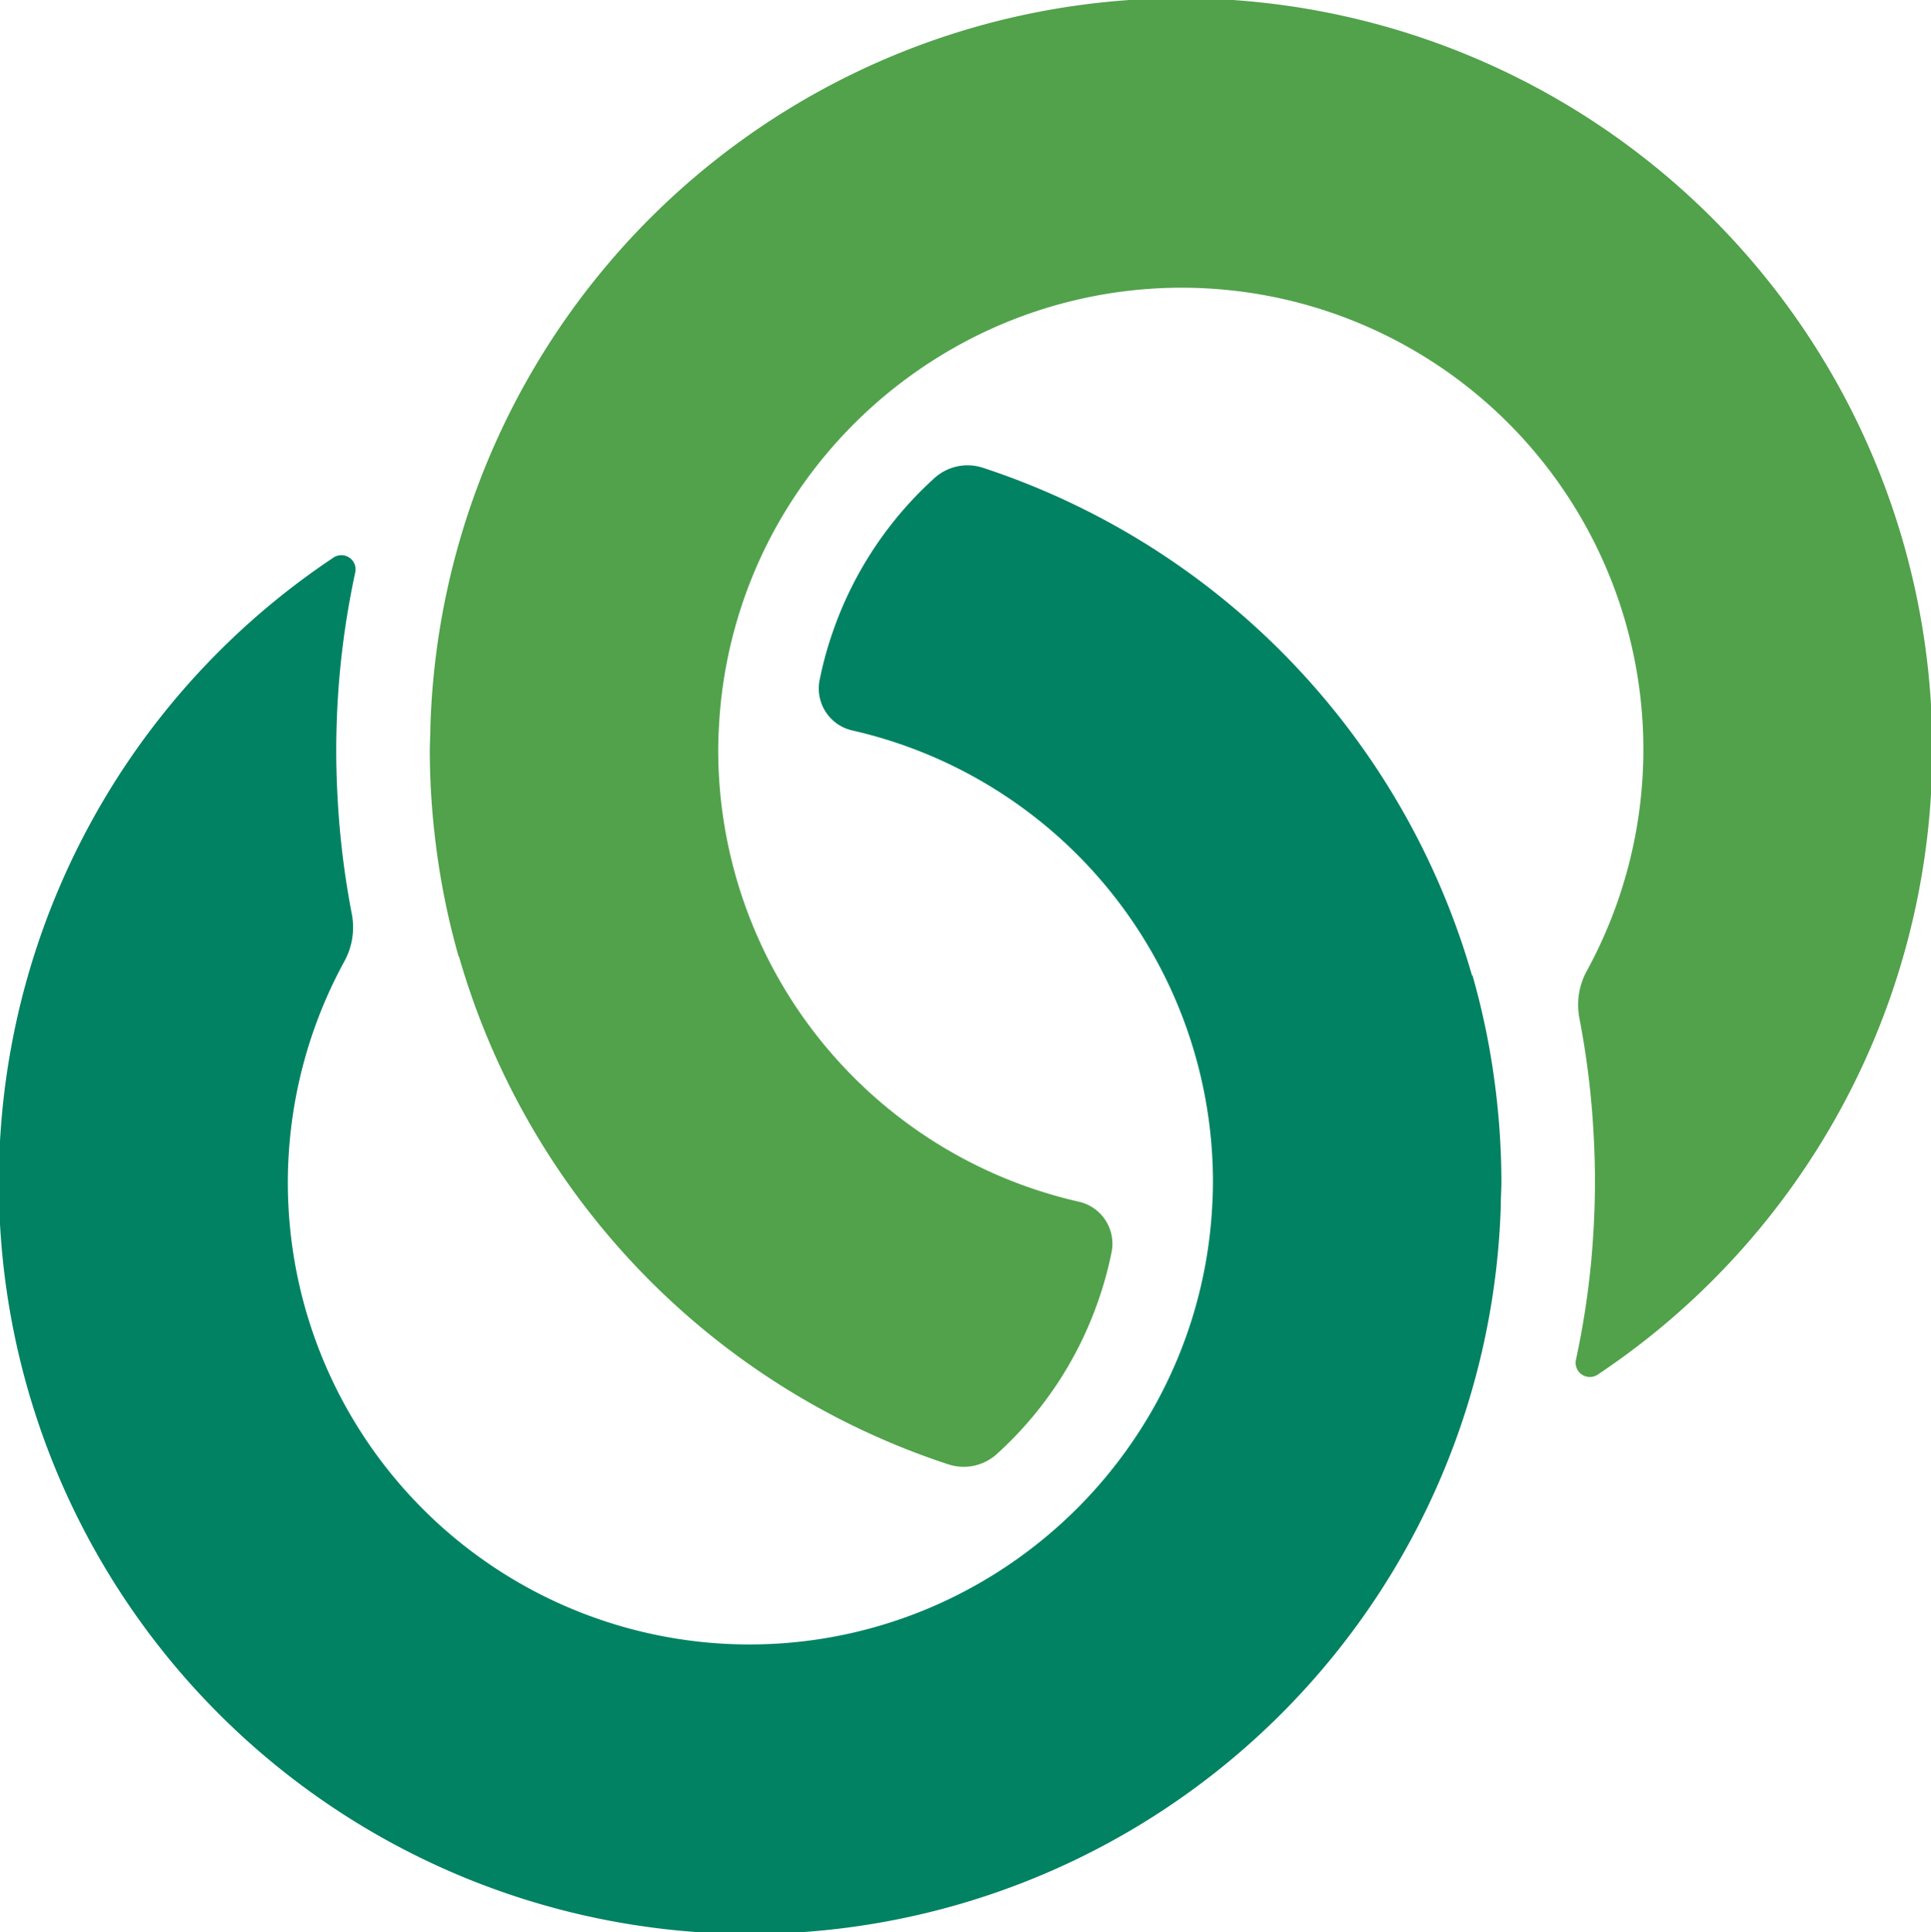
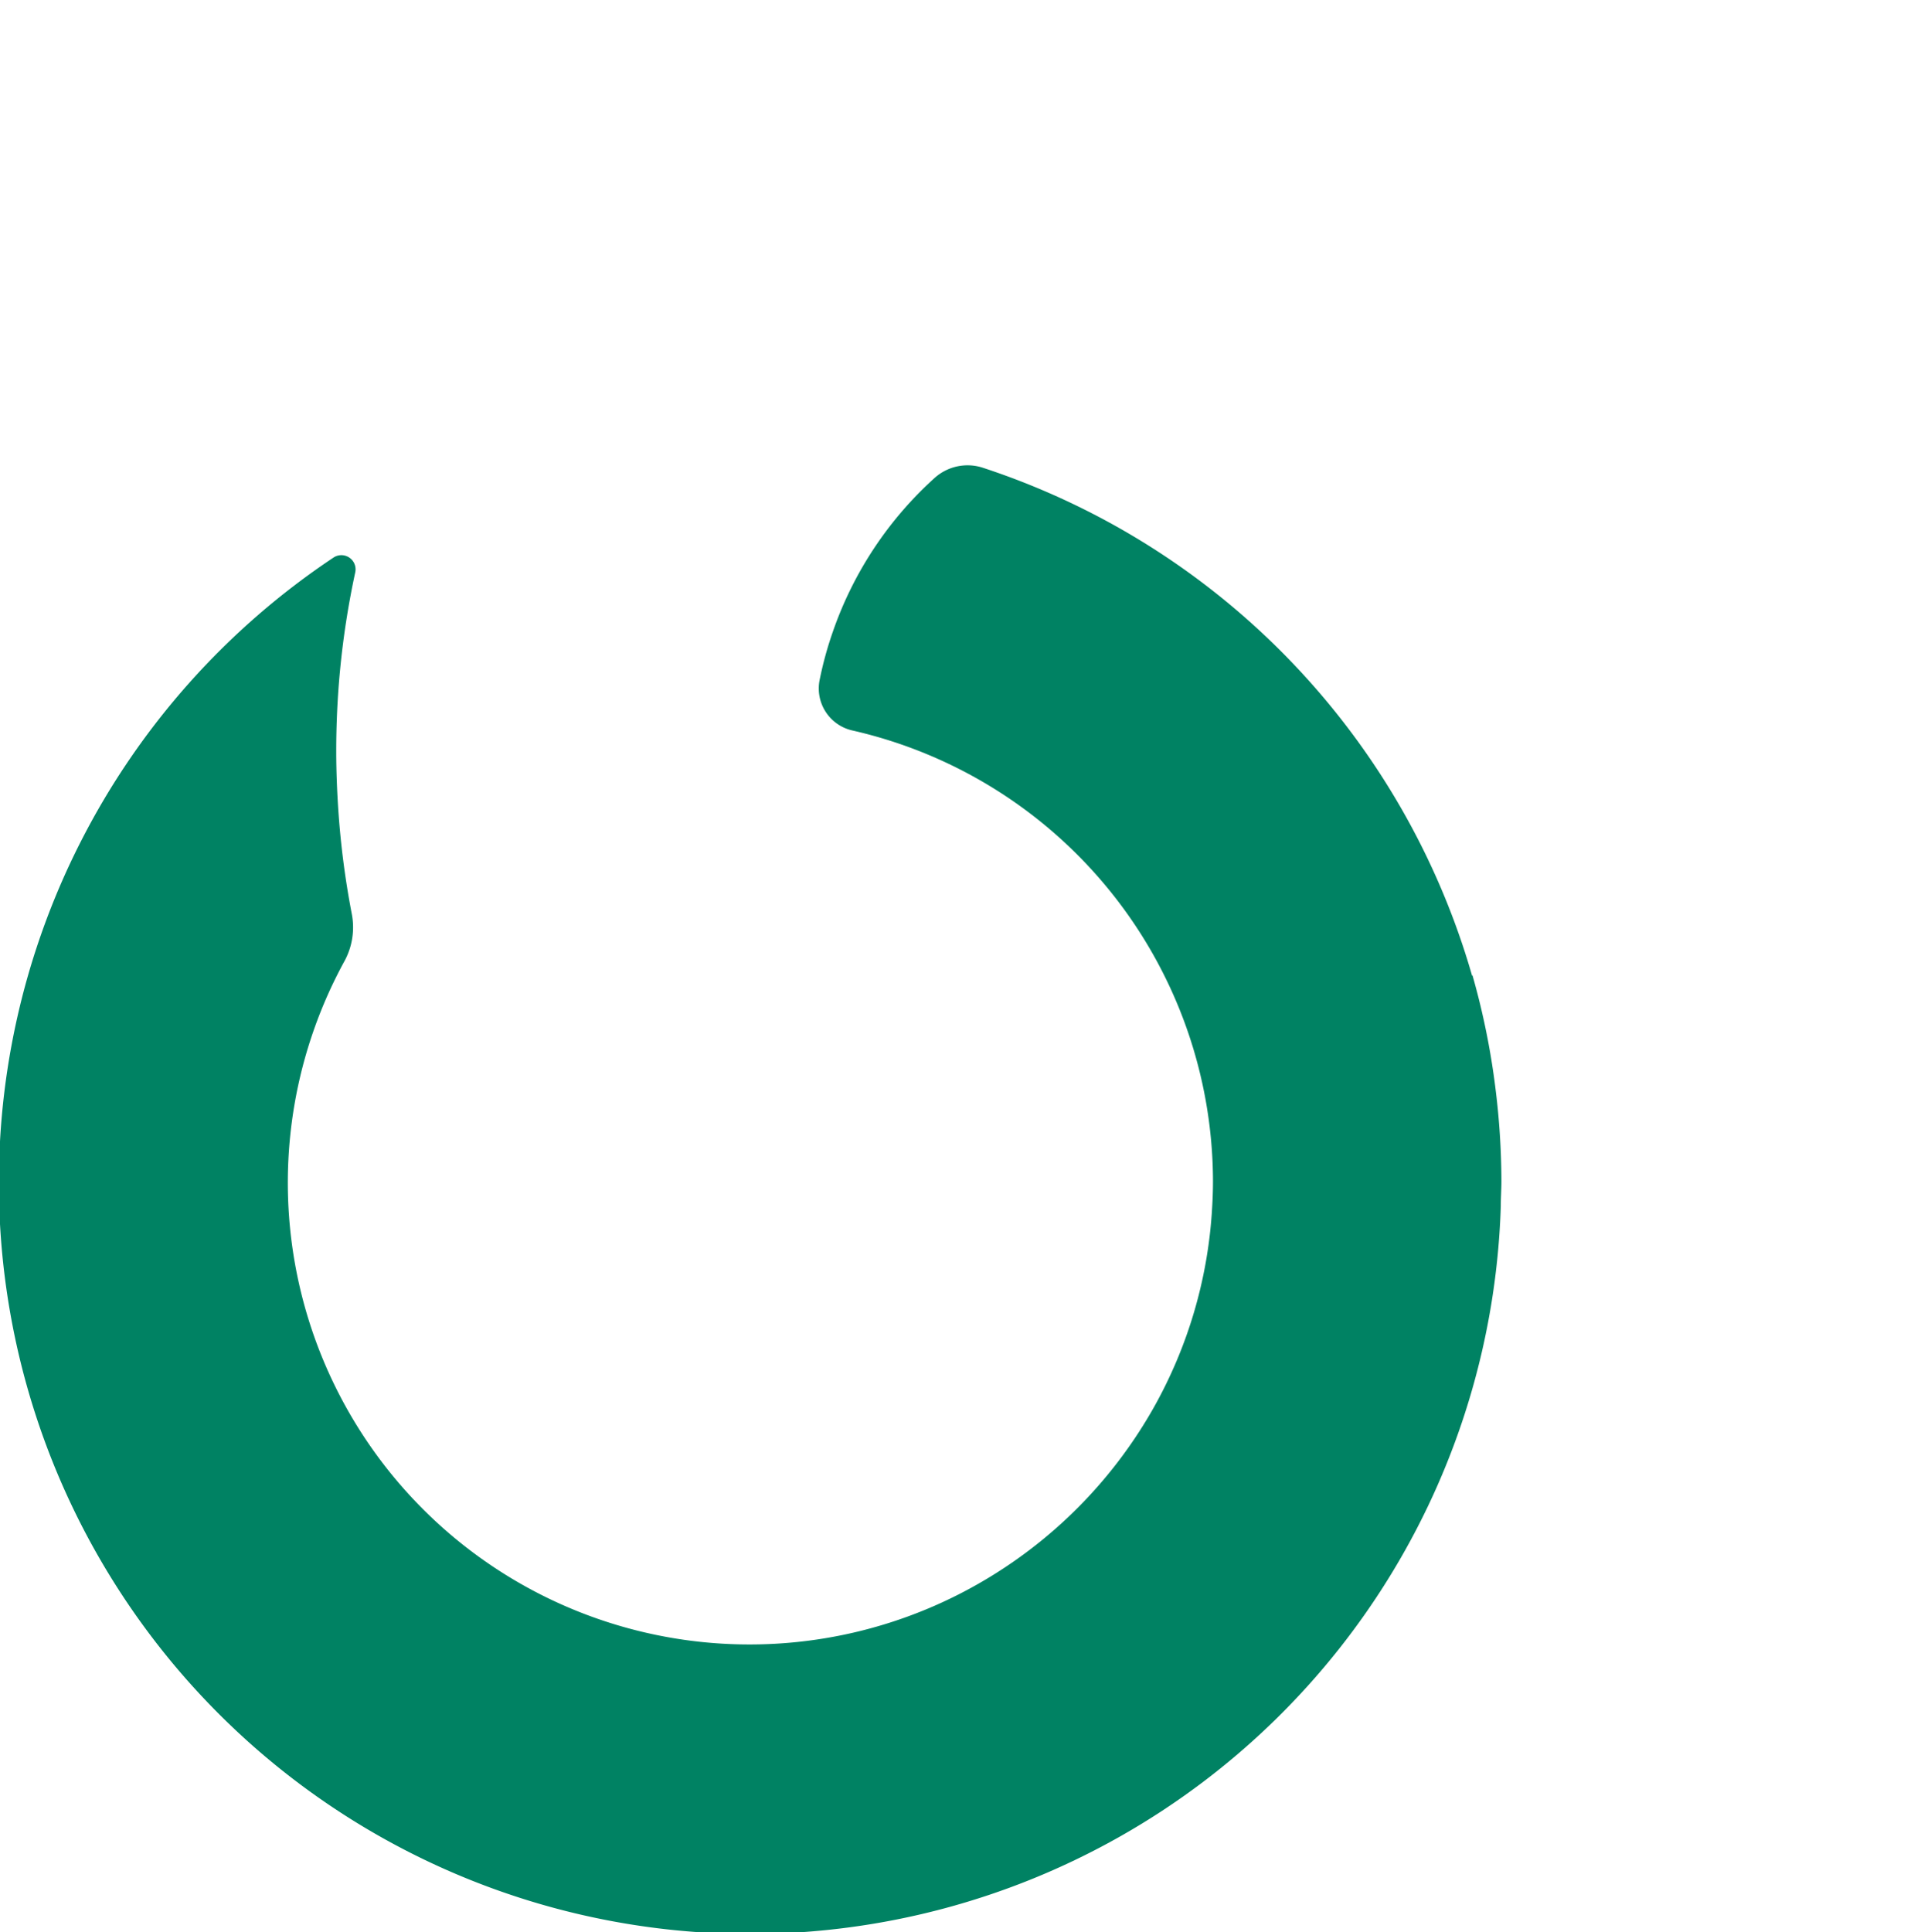
<svg xmlns="http://www.w3.org/2000/svg" width="28.44" height="28.451" viewBox="0 0 28.44 28.451">
  <g id="Grupo_1706" data-name="Grupo 1706" transform="translate(-455.566 -13034.532)">
    <g id="Grupo_1686" data-name="Grupo 1686" transform="translate(455.566 13034.532)">
      <g id="Grupo_1689" data-name="Grupo 1689">
-         <path id="Trazado_2745" data-name="Trazado 2745" d="M306.756,25.664a11.1,11.1,0,0,0,7.2,7.478A.726.726,0,0,0,314.67,33a5.446,5.446,0,0,0,1.5-2.258,5.355,5.355,0,0,0,.2-.729.634.634,0,0,0-.483-.736,6.823,6.823,0,0,1-5.312-6.641c0-.155.007-.307.017-.459a6.78,6.78,0,0,1,.852-2.865,6.872,6.872,0,0,1,2.373-2.474,6.8,6.8,0,0,1,9.552,9.038,1.039,1.039,0,0,0-.11.7,12.54,12.54,0,0,1,.2,1.555c.018.278.029.559.029.841,0,.4-.02.8-.057,1.2a12.45,12.45,0,0,1-.223,1.433.209.209,0,0,0,.319.219,11.063,11.063,0,1,0-17.191-9.55c0,.122-.009.244-.009.367a11.138,11.138,0,0,0,.086,1.352,10.983,10.983,0,0,0,.34,1.678" transform="translate(-299.997 -11.58)" fill="#51a24b" />
        <path id="Trazado_2746" data-name="Trazado 2746" d="M318.308,29.594a11.1,11.1,0,0,0-7.2-7.478.726.726,0,0,0-.711.144,5.448,5.448,0,0,0-1.5,2.258,5.355,5.355,0,0,0-.2.729.634.634,0,0,0,.483.736,6.823,6.823,0,0,1,5.312,6.641c0,.155-.007.307-.017.459a6.78,6.78,0,0,1-.852,2.865,6.873,6.873,0,0,1-2.373,2.474,6.8,6.8,0,0,1-9.552-9.038,1.039,1.039,0,0,0,.11-.7,12.546,12.546,0,0,1-.2-1.555c-.018-.278-.029-.559-.029-.841q0-.606.057-1.2a12.456,12.456,0,0,1,.223-1.433.209.209,0,0,0-.319-.219,11.063,11.063,0,1,0,17.191,9.55c0-.122.009-.244.009-.367a11.144,11.144,0,0,0-.086-1.352,10.98,10.98,0,0,0-.34-1.678" transform="translate(-296.627 -15.226)" fill="#008263" />
      </g>
    </g>
  </g>
</svg>